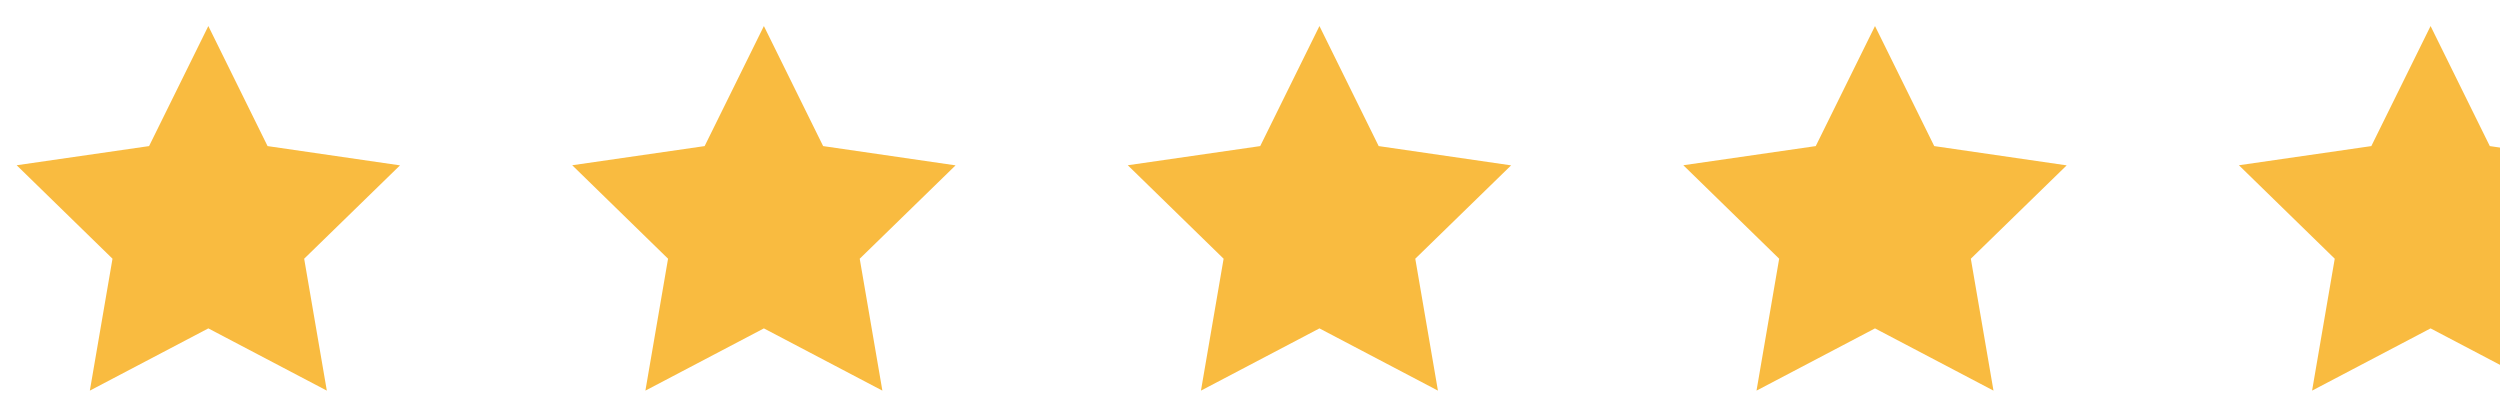
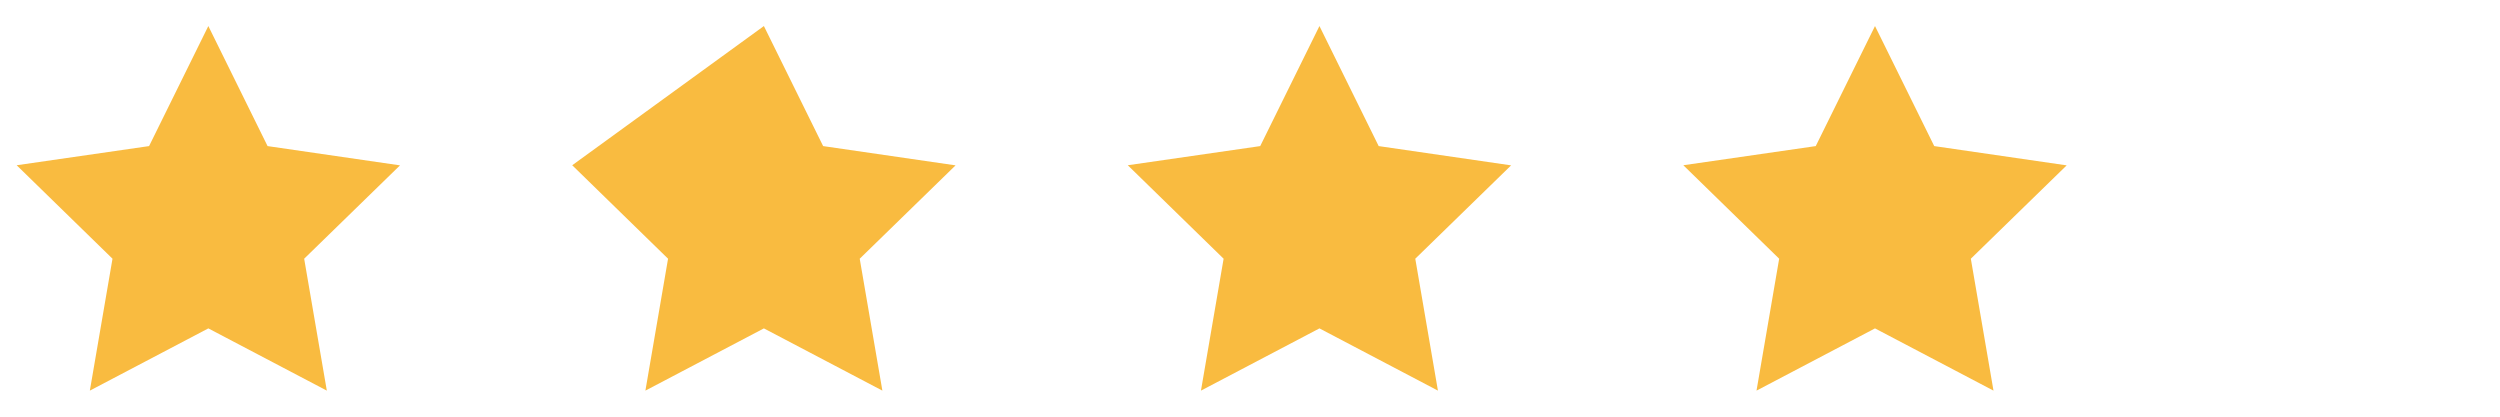
<svg xmlns="http://www.w3.org/2000/svg" width="144" height="24" viewBox="0 0 144 24" fill="none">
  <g clip-path="url(#clip0_1_1580)">
    <path d="M12 1.5L8.587 8.415L0.96 9.518L6.48 14.902L5.175 22.5L12 18.915L18.825 22.5L17.52 14.902L23.04 9.525L15.412 8.415L12 1.5Z" fill="#F9BB40" />
  </g>
  <g clip-path="url(#clip1_1_1580)">
-     <path d="M44 1.5L40.587 8.415L32.96 9.518L38.48 14.902L37.175 22.5L44 18.915L50.825 22.5L49.52 14.902L55.04 9.525L47.413 8.415L44 1.5Z" fill="#F9BB40" />
+     <path d="M44 1.5L32.96 9.518L38.48 14.902L37.175 22.5L44 18.915L50.825 22.5L49.52 14.902L55.04 9.525L47.413 8.415L44 1.5Z" fill="#F9BB40" />
  </g>
  <g clip-path="url(#clip2_1_1580)">
    <path d="M76 1.5L72.588 8.415L64.96 9.518L70.48 14.902L69.175 22.5L76 18.915L82.825 22.5L81.52 14.902L87.04 9.525L79.412 8.415L76 1.5Z" fill="#F9BB40" />
  </g>
  <g clip-path="url(#clip3_1_1580)">
    <path d="M108 1.5L104.587 8.415L96.96 9.518L102.48 14.902L101.175 22.5L108 18.915L114.825 22.5L113.52 14.902L119.04 9.525L111.412 8.415L108 1.5Z" fill="#F9BB40" />
  </g>
  <g clip-path="url(#clip4_1_1580)">
    <path d="M140.001 1.5L136.588 8.415L128.961 9.518L134.481 14.902L133.176 22.5L140.001 18.915L146.826 22.5L145.521 14.902L151.041 9.525L143.413 8.415L140.001 1.5Z" fill="#F9BB40" />
  </g>
  <defs>
    <clipPath id="clip0_1_1580">
      <rect width="24" height="24" fill="white" />
    </clipPath>
    <clipPath id="clip1_1_1580">
      <rect width="24" height="24" fill="white" transform="translate(32)" />
    </clipPath>
    <clipPath id="clip2_1_1580">
      <rect width="24" height="24" fill="white" transform="translate(64)" />
    </clipPath>
    <clipPath id="clip3_1_1580">
      <rect width="24" height="24" fill="white" transform="translate(96)" />
    </clipPath>
    <clipPath id="clip4_1_1580">
-       <rect width="16" height="24" fill="white" transform="translate(128)" />
-     </clipPath>
+       </clipPath>
  </defs>
</svg>